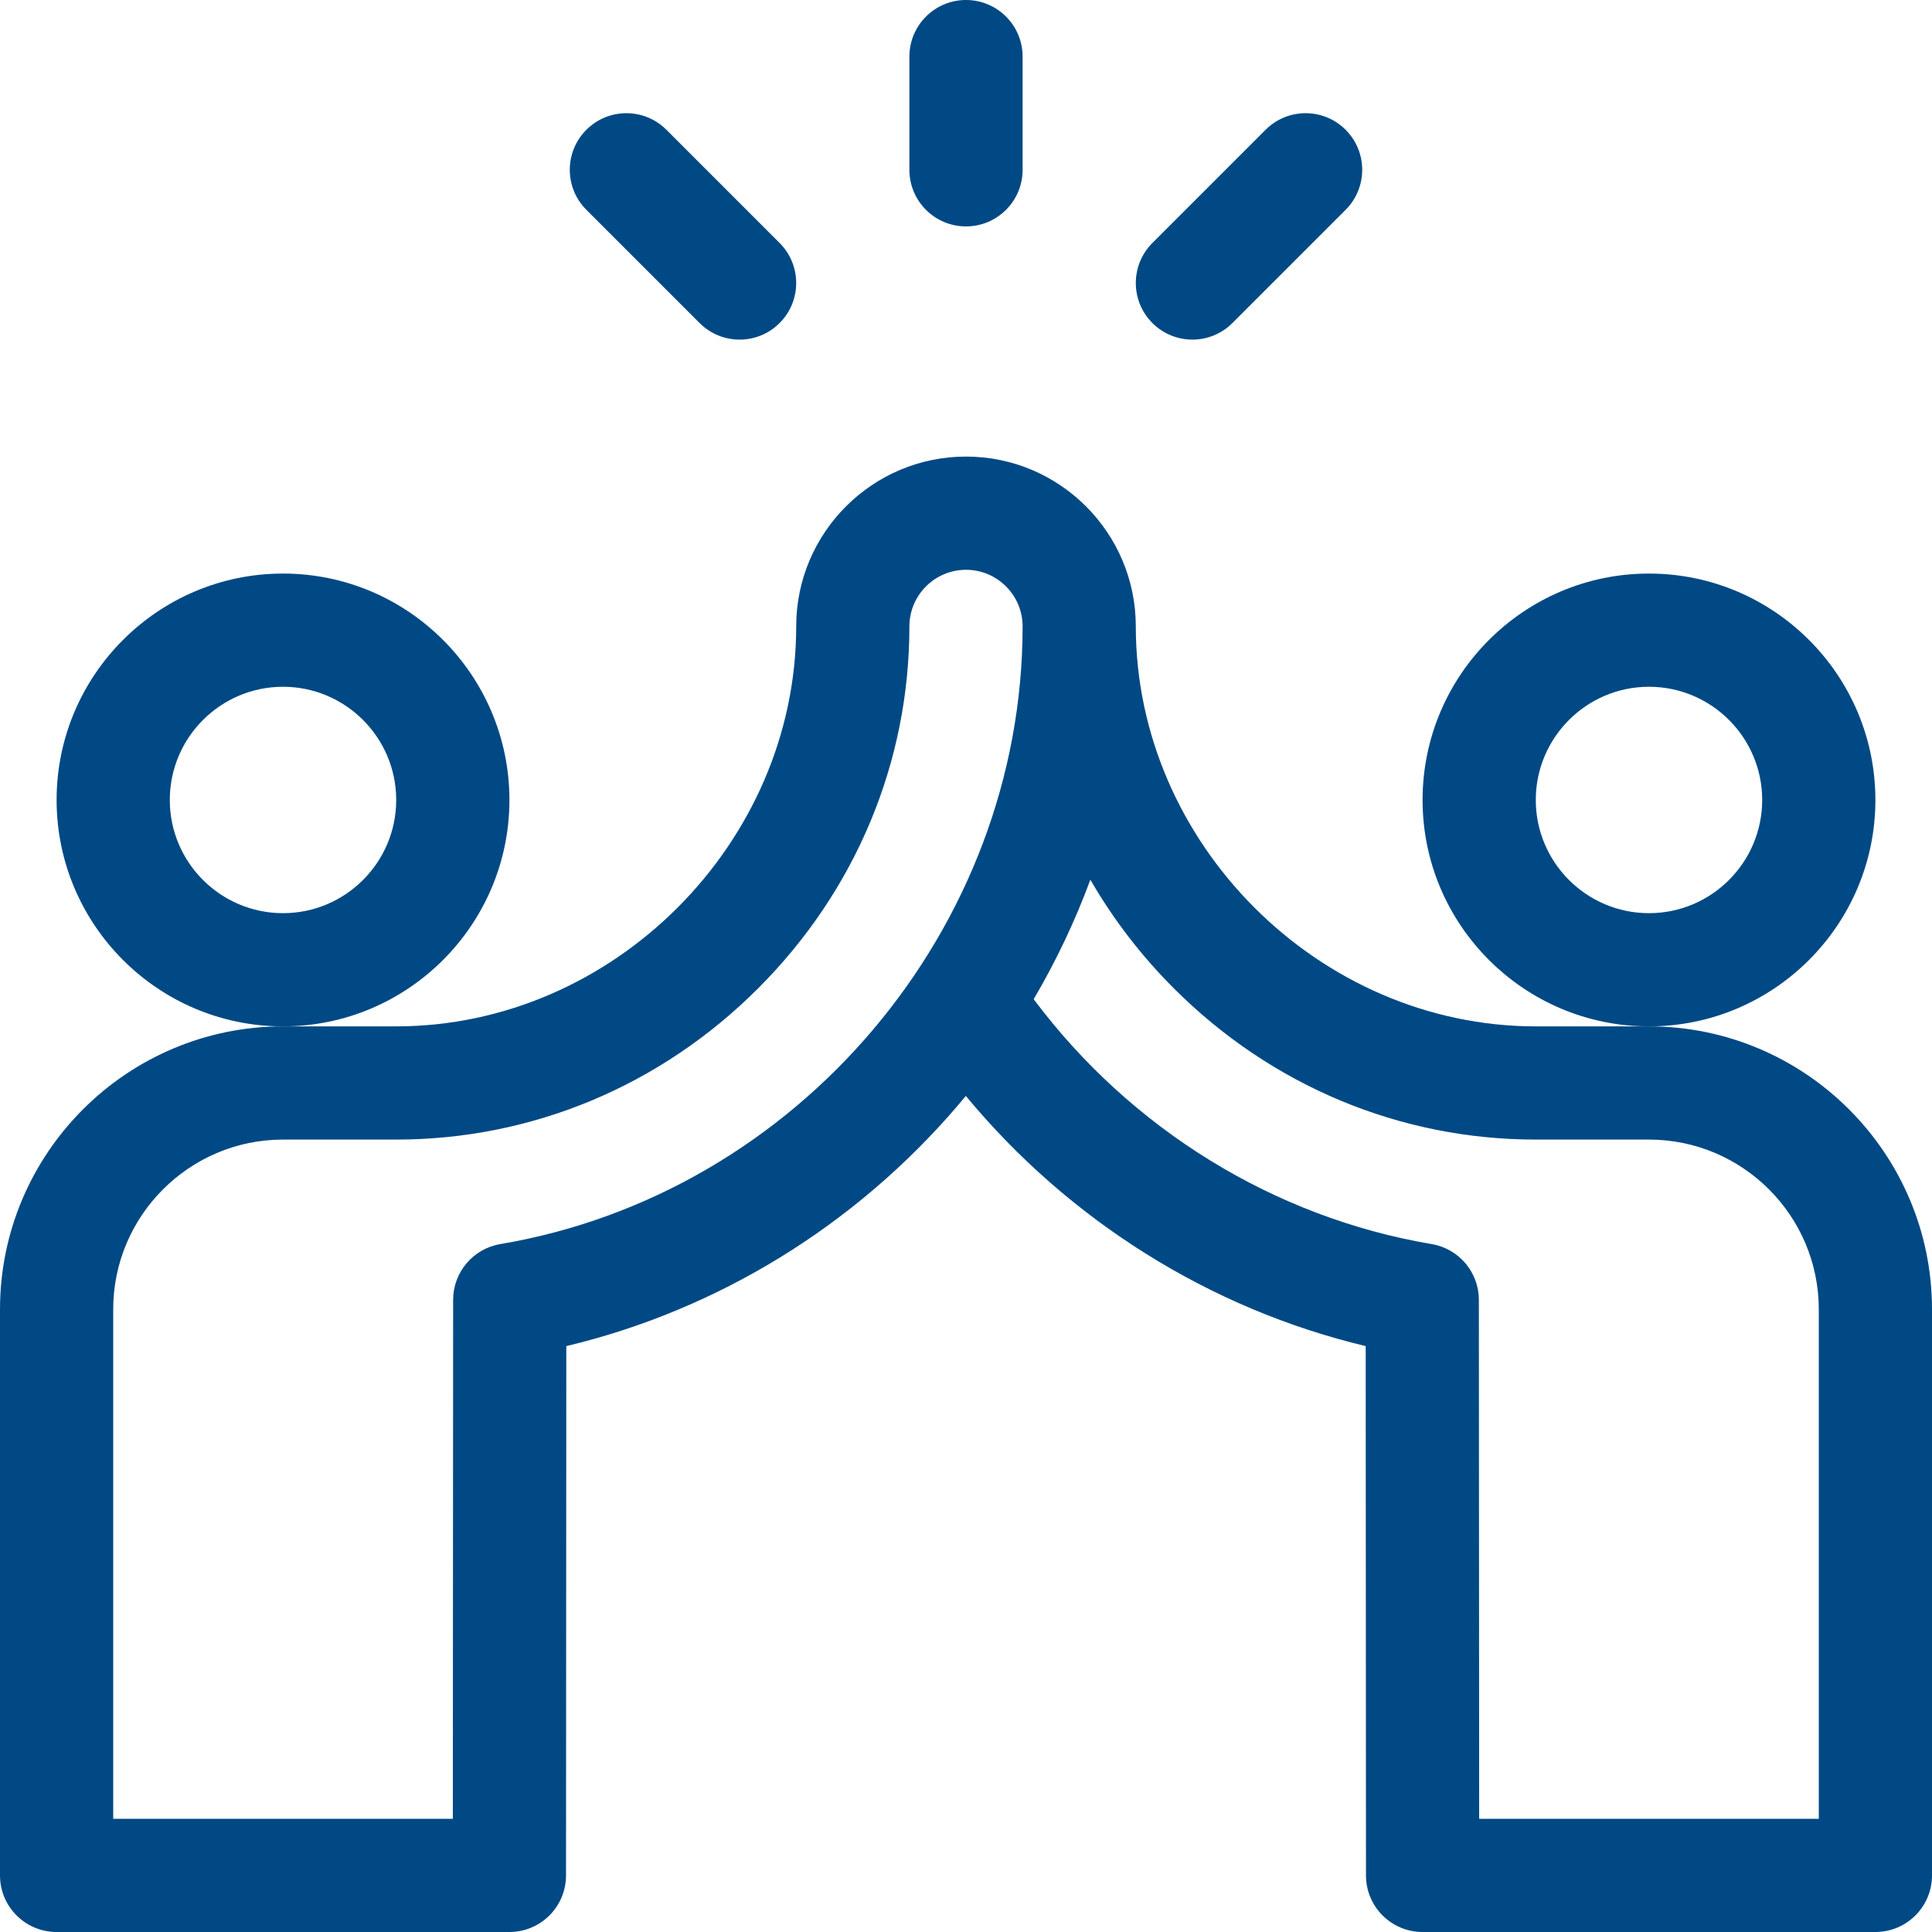
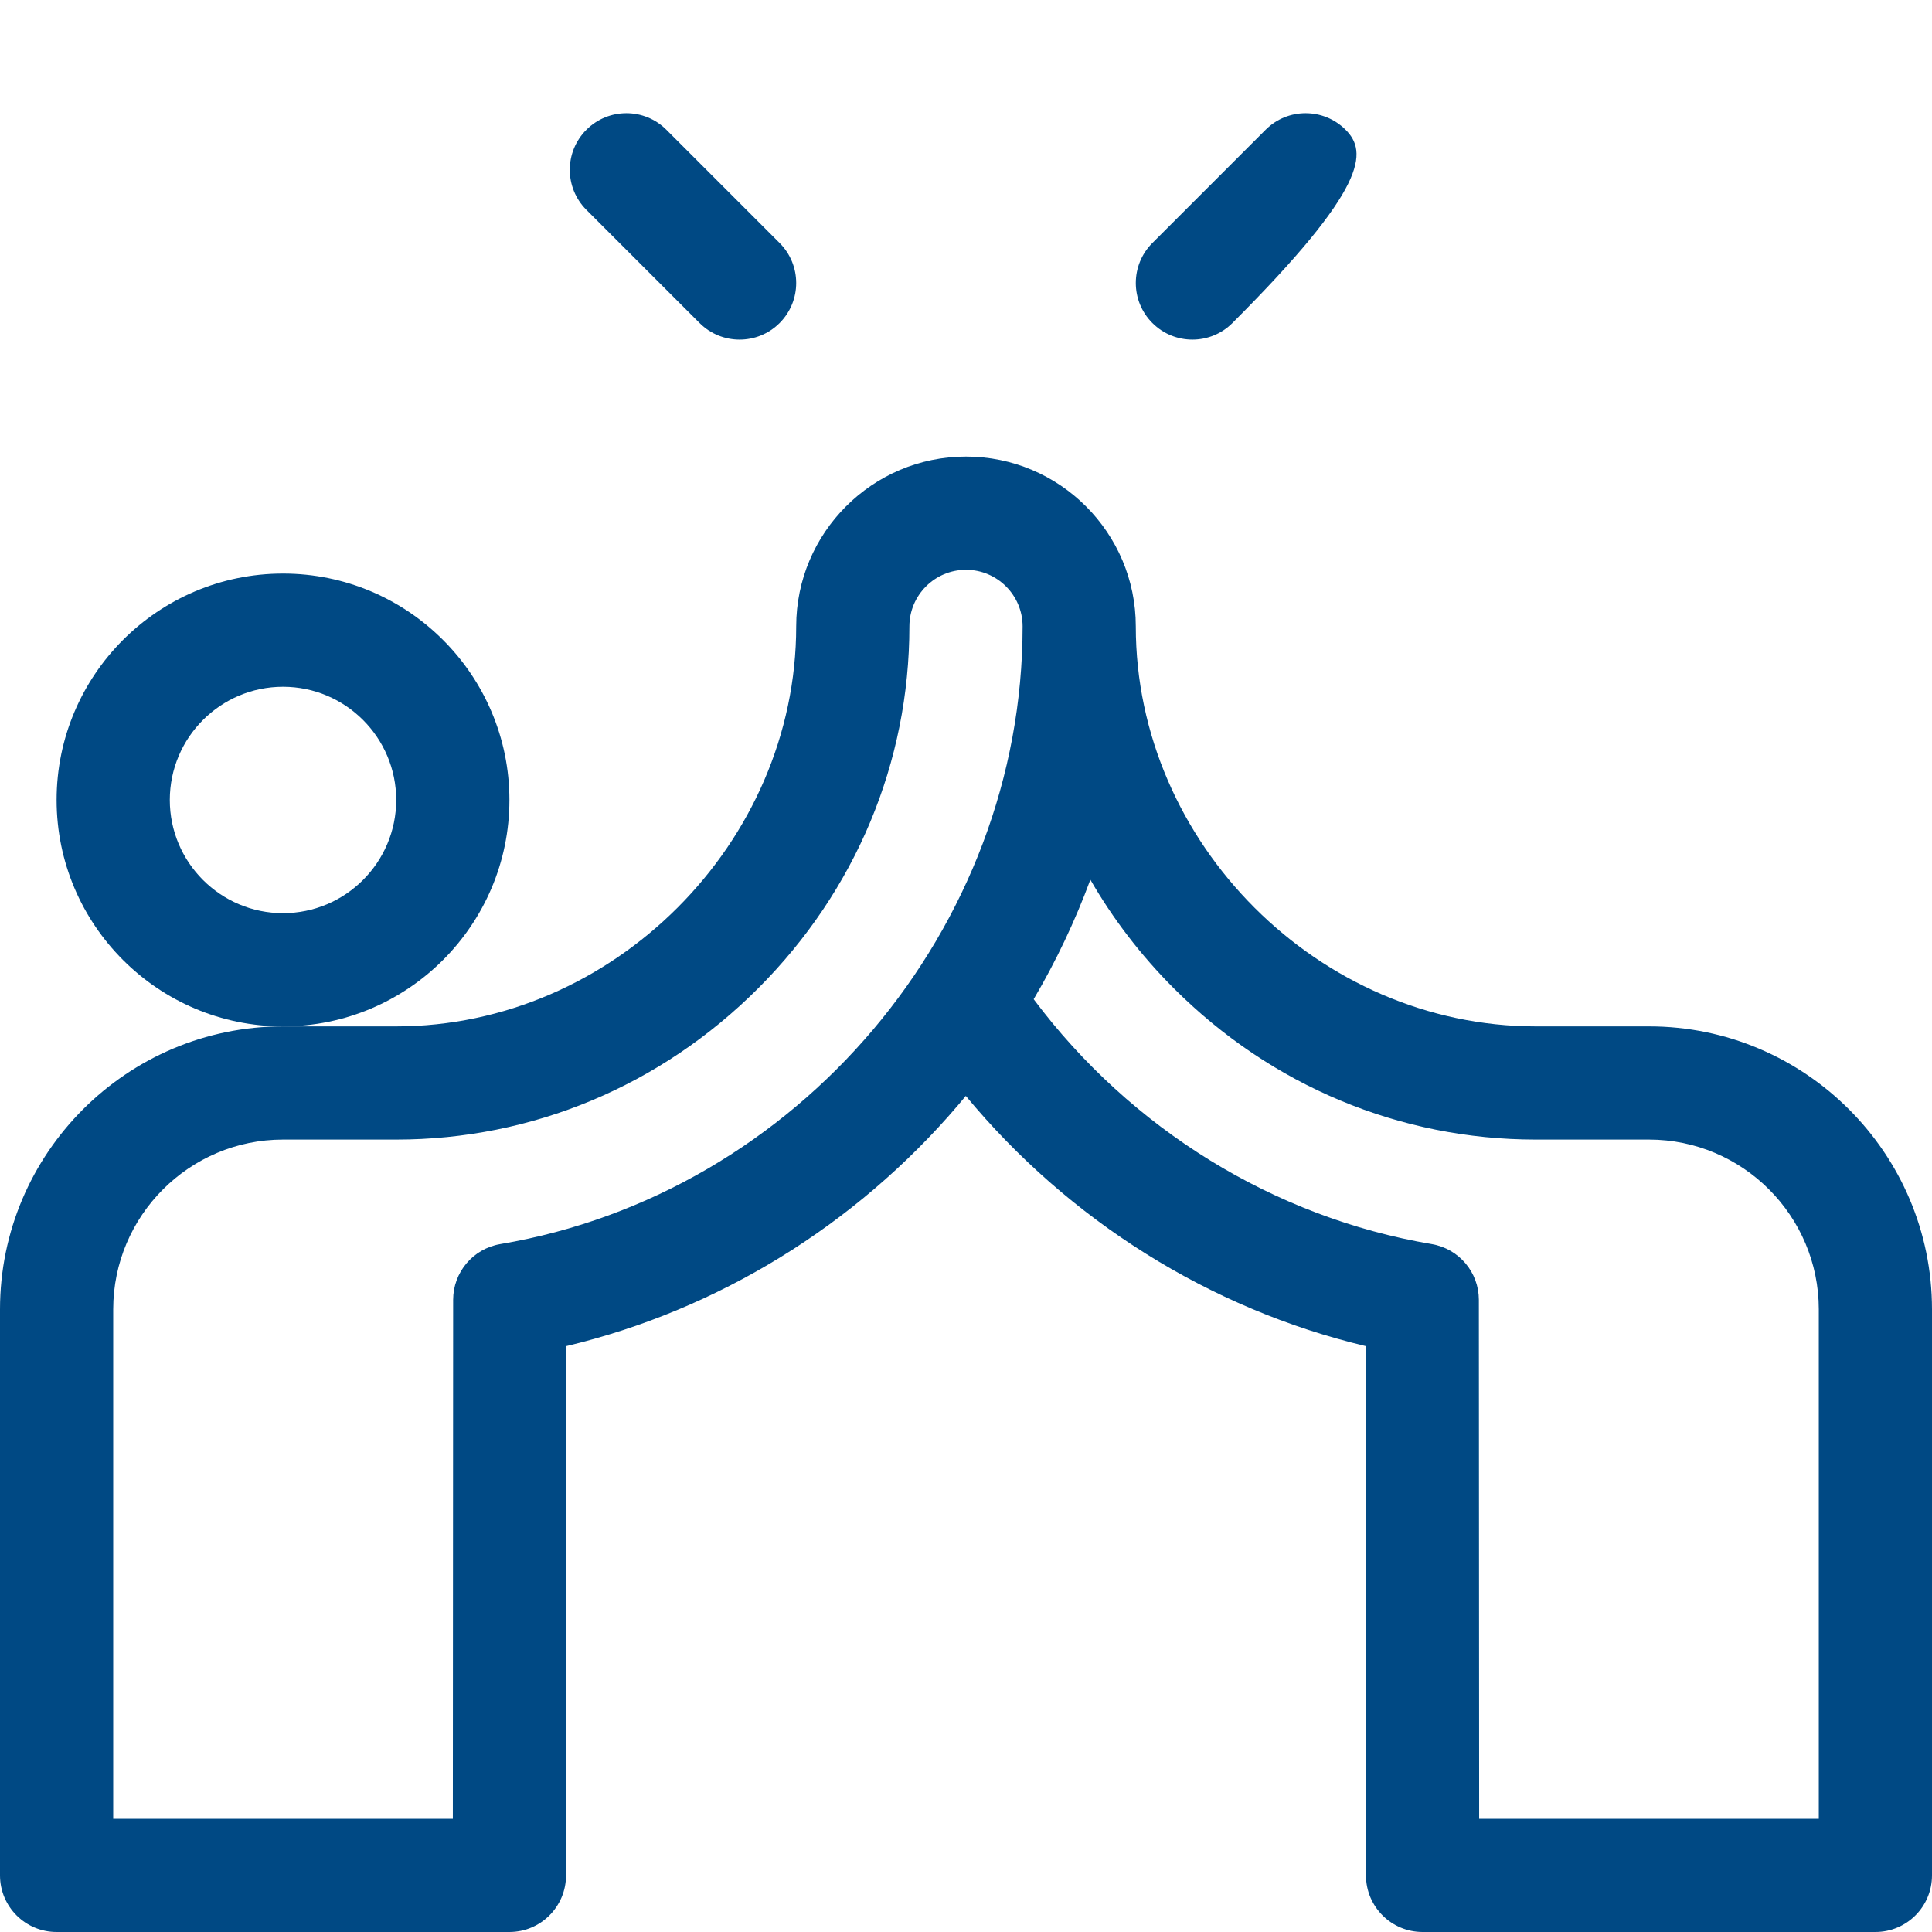
<svg xmlns="http://www.w3.org/2000/svg" width="160" height="160" viewBox="0 0 160 160" fill="none">
  <g clip-path="url(#clip0_3_1388)">
-     <path d="M80 18.75C82.589 18.75 84.688 16.652 84.688 14.062V4.688C84.688 2.098 82.589 0 80 0C77.411 0 75.312 2.098 75.312 4.688V14.062C75.312 16.652 77.411 18.75 80 18.75Z" fill="#004984" />
-     <path d="M102.064 26.752L111.439 17.377C113.27 15.546 113.27 12.578 111.439 10.748C109.609 8.917 106.641 8.917 104.811 10.748L95.436 20.123C93.605 21.953 93.605 24.921 95.436 26.752C97.266 28.583 100.234 28.583 102.064 26.752Z" fill="#004984" />
+     <path d="M102.064 26.752C113.27 15.546 113.27 12.578 111.439 10.748C109.609 8.917 106.641 8.917 104.811 10.748L95.436 20.123C93.605 21.953 93.605 24.921 95.436 26.752C97.266 28.583 100.234 28.583 102.064 26.752Z" fill="#004984" />
    <path d="M57.936 26.752C59.766 28.583 62.734 28.583 64.564 26.752C66.395 24.921 66.395 21.953 64.564 20.123L55.189 10.748C53.359 8.917 50.392 8.917 48.561 10.748C46.73 12.578 46.73 15.546 48.561 17.377L57.936 26.752Z" fill="#004984" />
    <path d="M42.188 66.25C42.188 55.911 33.777 47.5 23.438 47.5C13.098 47.5 4.688 55.911 4.688 66.25C4.688 76.589 13.098 85 23.438 85C33.777 85 42.188 76.589 42.188 66.25ZM23.438 75.625C18.268 75.625 14.062 71.42 14.062 66.25C14.062 61.08 18.268 56.875 23.438 56.875C28.607 56.875 32.812 61.08 32.812 66.25C32.812 71.42 28.607 75.625 23.438 75.625Z" fill="#004984" />
-     <path d="M155.312 66.25C155.312 55.911 146.902 47.5 136.562 47.5C126.223 47.5 117.812 55.911 117.812 66.25C117.812 76.589 126.223 85 136.562 85C146.902 85 155.312 76.589 155.312 66.25ZM136.562 75.625C131.393 75.625 127.187 71.42 127.187 66.25C127.187 61.08 131.393 56.875 136.562 56.875C141.732 56.875 145.937 61.08 145.937 66.25C145.937 71.42 141.732 75.625 136.562 75.625Z" fill="#004984" />
    <path d="M136.562 85H127.188C109.232 85 94.062 69.83 94.062 51.875C94.062 44.121 87.754 37.812 80 37.812C72.246 37.812 65.938 44.121 65.938 51.875C65.938 69.83 50.768 85 32.812 85H23.438C10.514 85 0 95.514 0 108.438V155.313C0 157.902 2.098 160 4.688 160H42.188C44.775 160 46.874 157.903 46.875 155.315L46.899 111.479C59.403 108.496 70.8 101.519 79.316 91.558C79.542 91.294 79.763 91.027 79.984 90.759C88.528 101.077 100.2 108.401 113.101 111.478L113.125 155.315C113.126 157.903 115.225 160 117.812 160H155.312C157.902 160 160 157.902 160 155.313V108.438C160 95.514 149.486 85 136.562 85ZM41.433 103.03C39.178 103.411 37.528 105.363 37.527 107.649L37.502 150.625H9.375V108.438C9.375 100.684 15.684 94.375 23.438 94.375H32.812C44.065 94.375 54.711 89.927 62.787 81.849C70.864 73.773 75.312 63.127 75.312 51.875C75.312 49.291 77.416 47.188 80 47.188C82.584 47.188 84.688 49.291 84.688 51.875C84.688 76.873 66.093 98.865 41.433 103.03ZM150.625 150.625H122.498L122.473 107.649C122.472 105.363 120.822 103.411 118.567 103.03C105.503 100.823 93.641 93.489 85.604 82.749C87.466 79.586 89.036 76.273 90.299 72.853C92.168 76.094 94.482 79.119 97.213 81.851C105.289 89.927 115.935 94.375 127.188 94.375H136.562C144.316 94.375 150.625 100.684 150.625 108.438V150.625Z" fill="#004984" />
  </g>
  <defs>
    <clipPath id="clip0_3_1388">
      <rect width="160" height="160" fill="white" />
    </clipPath>
  </defs>
</svg>